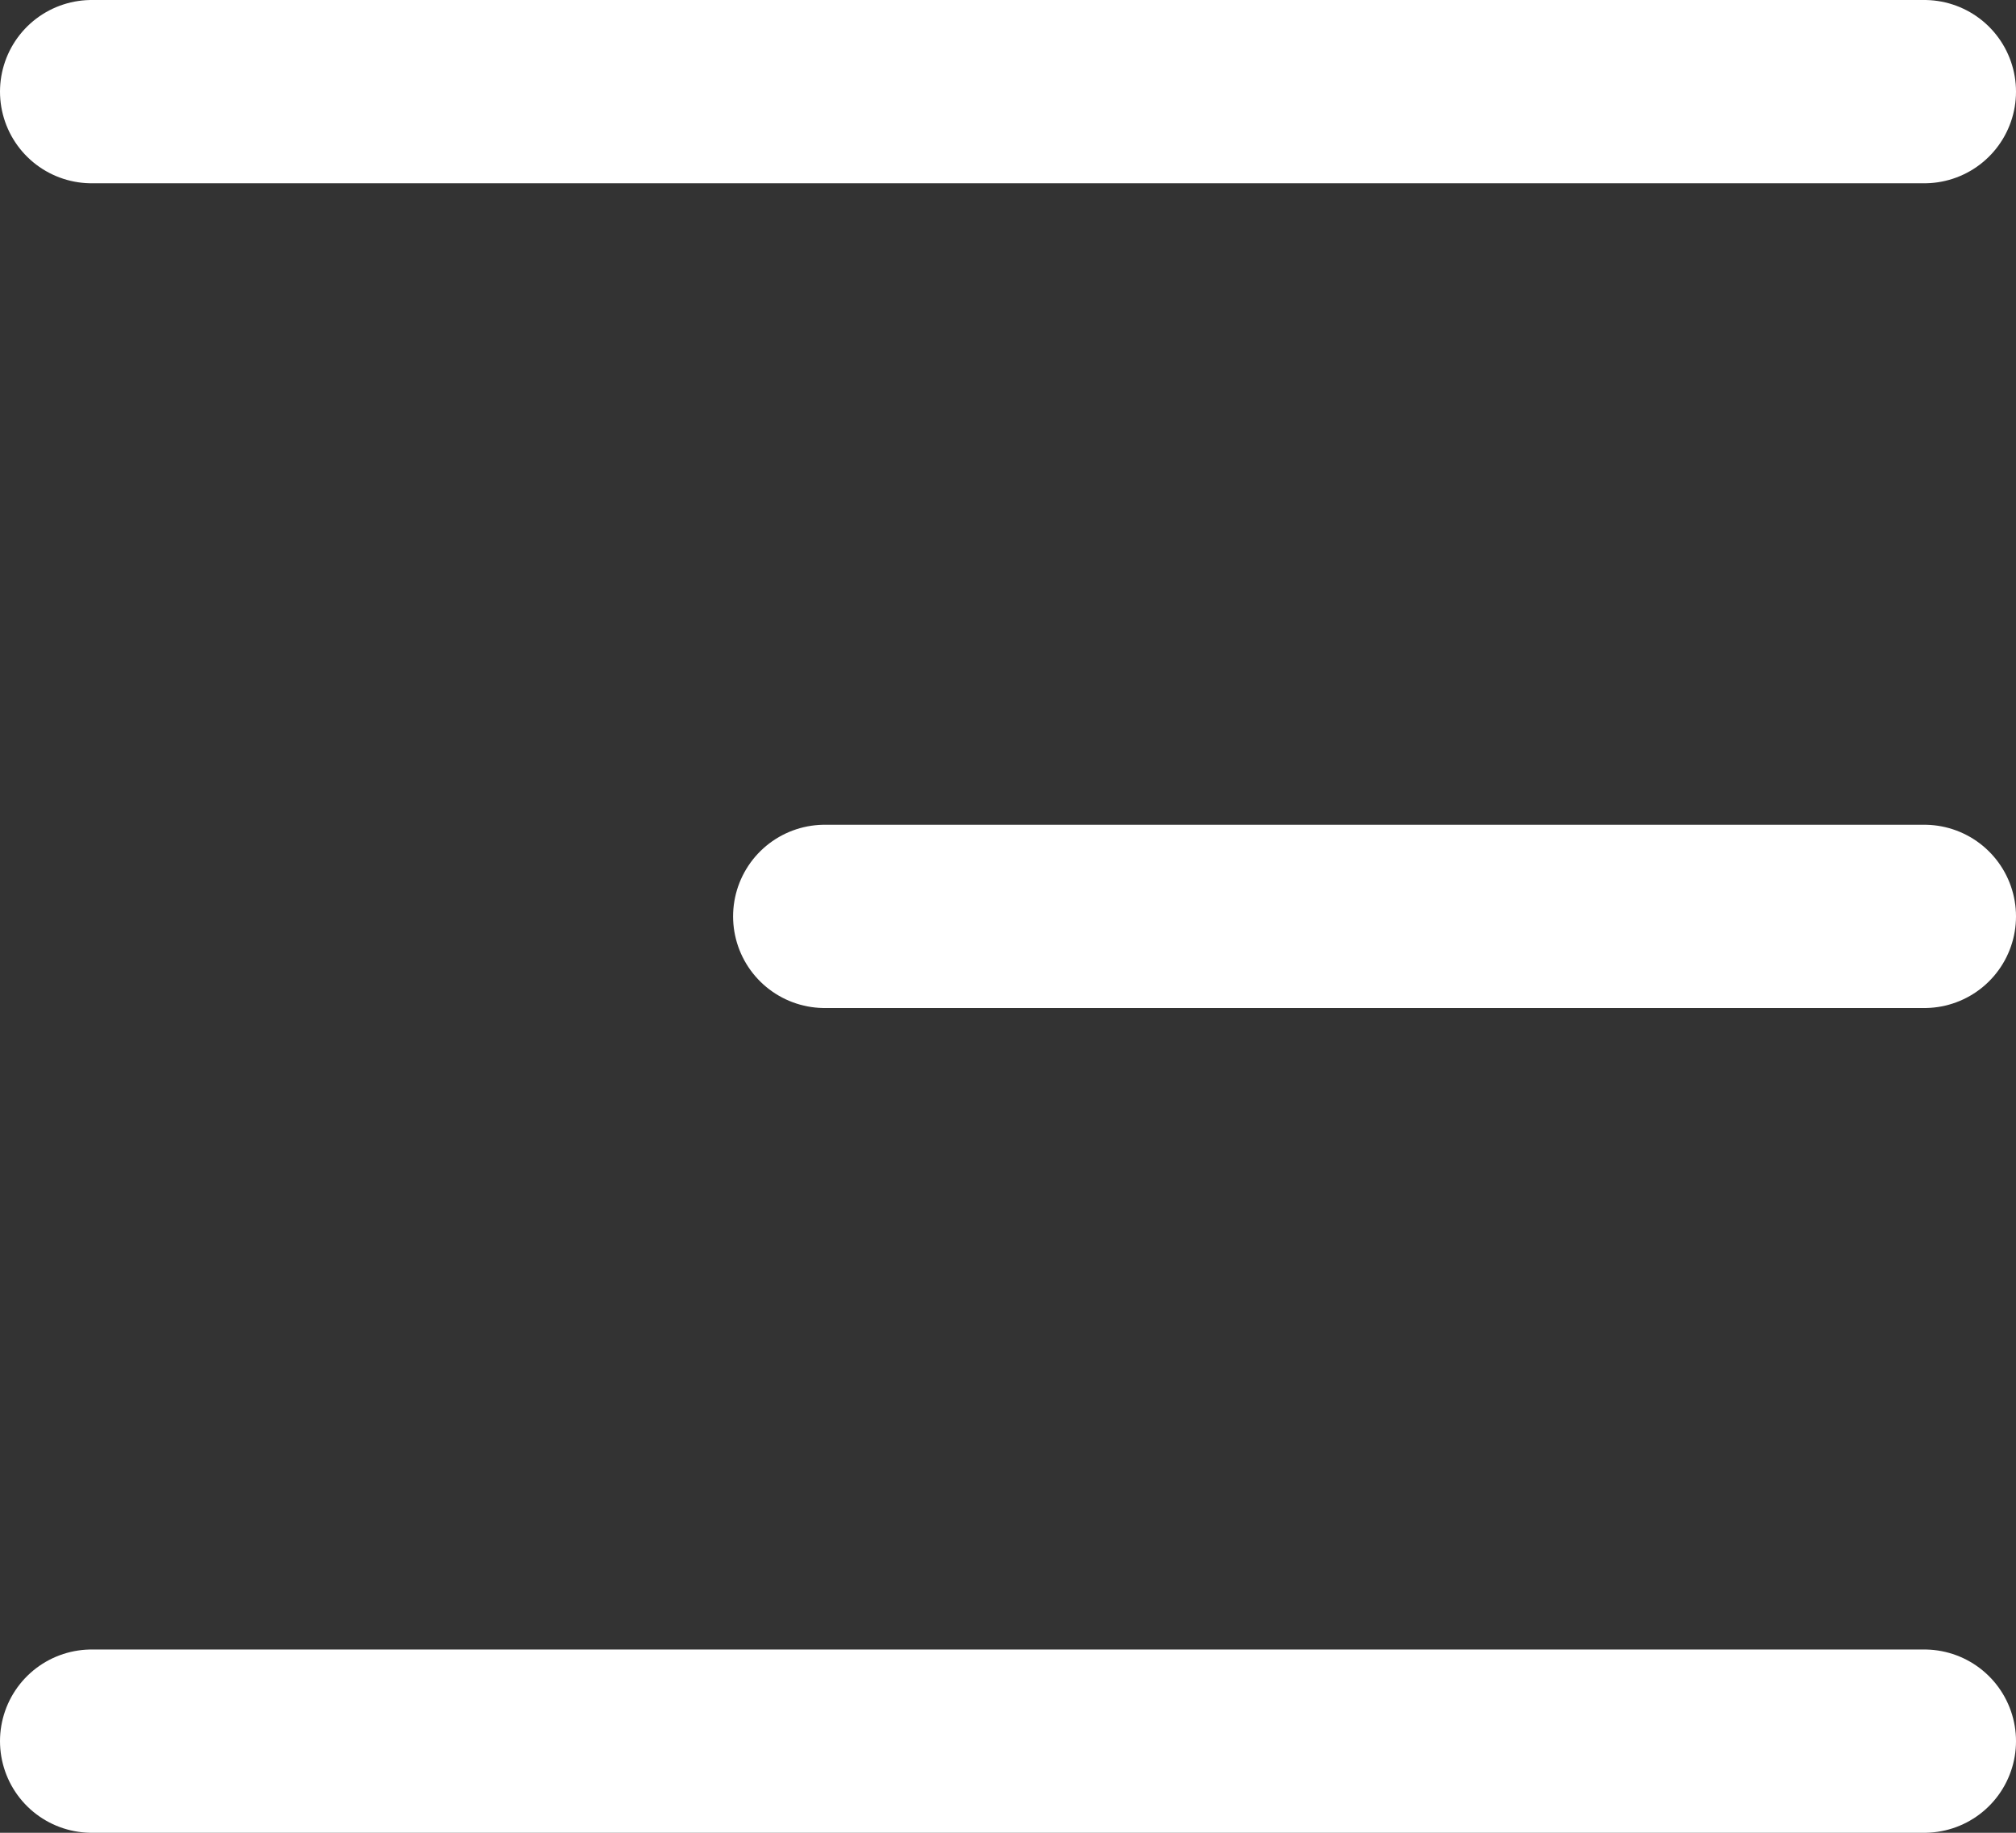
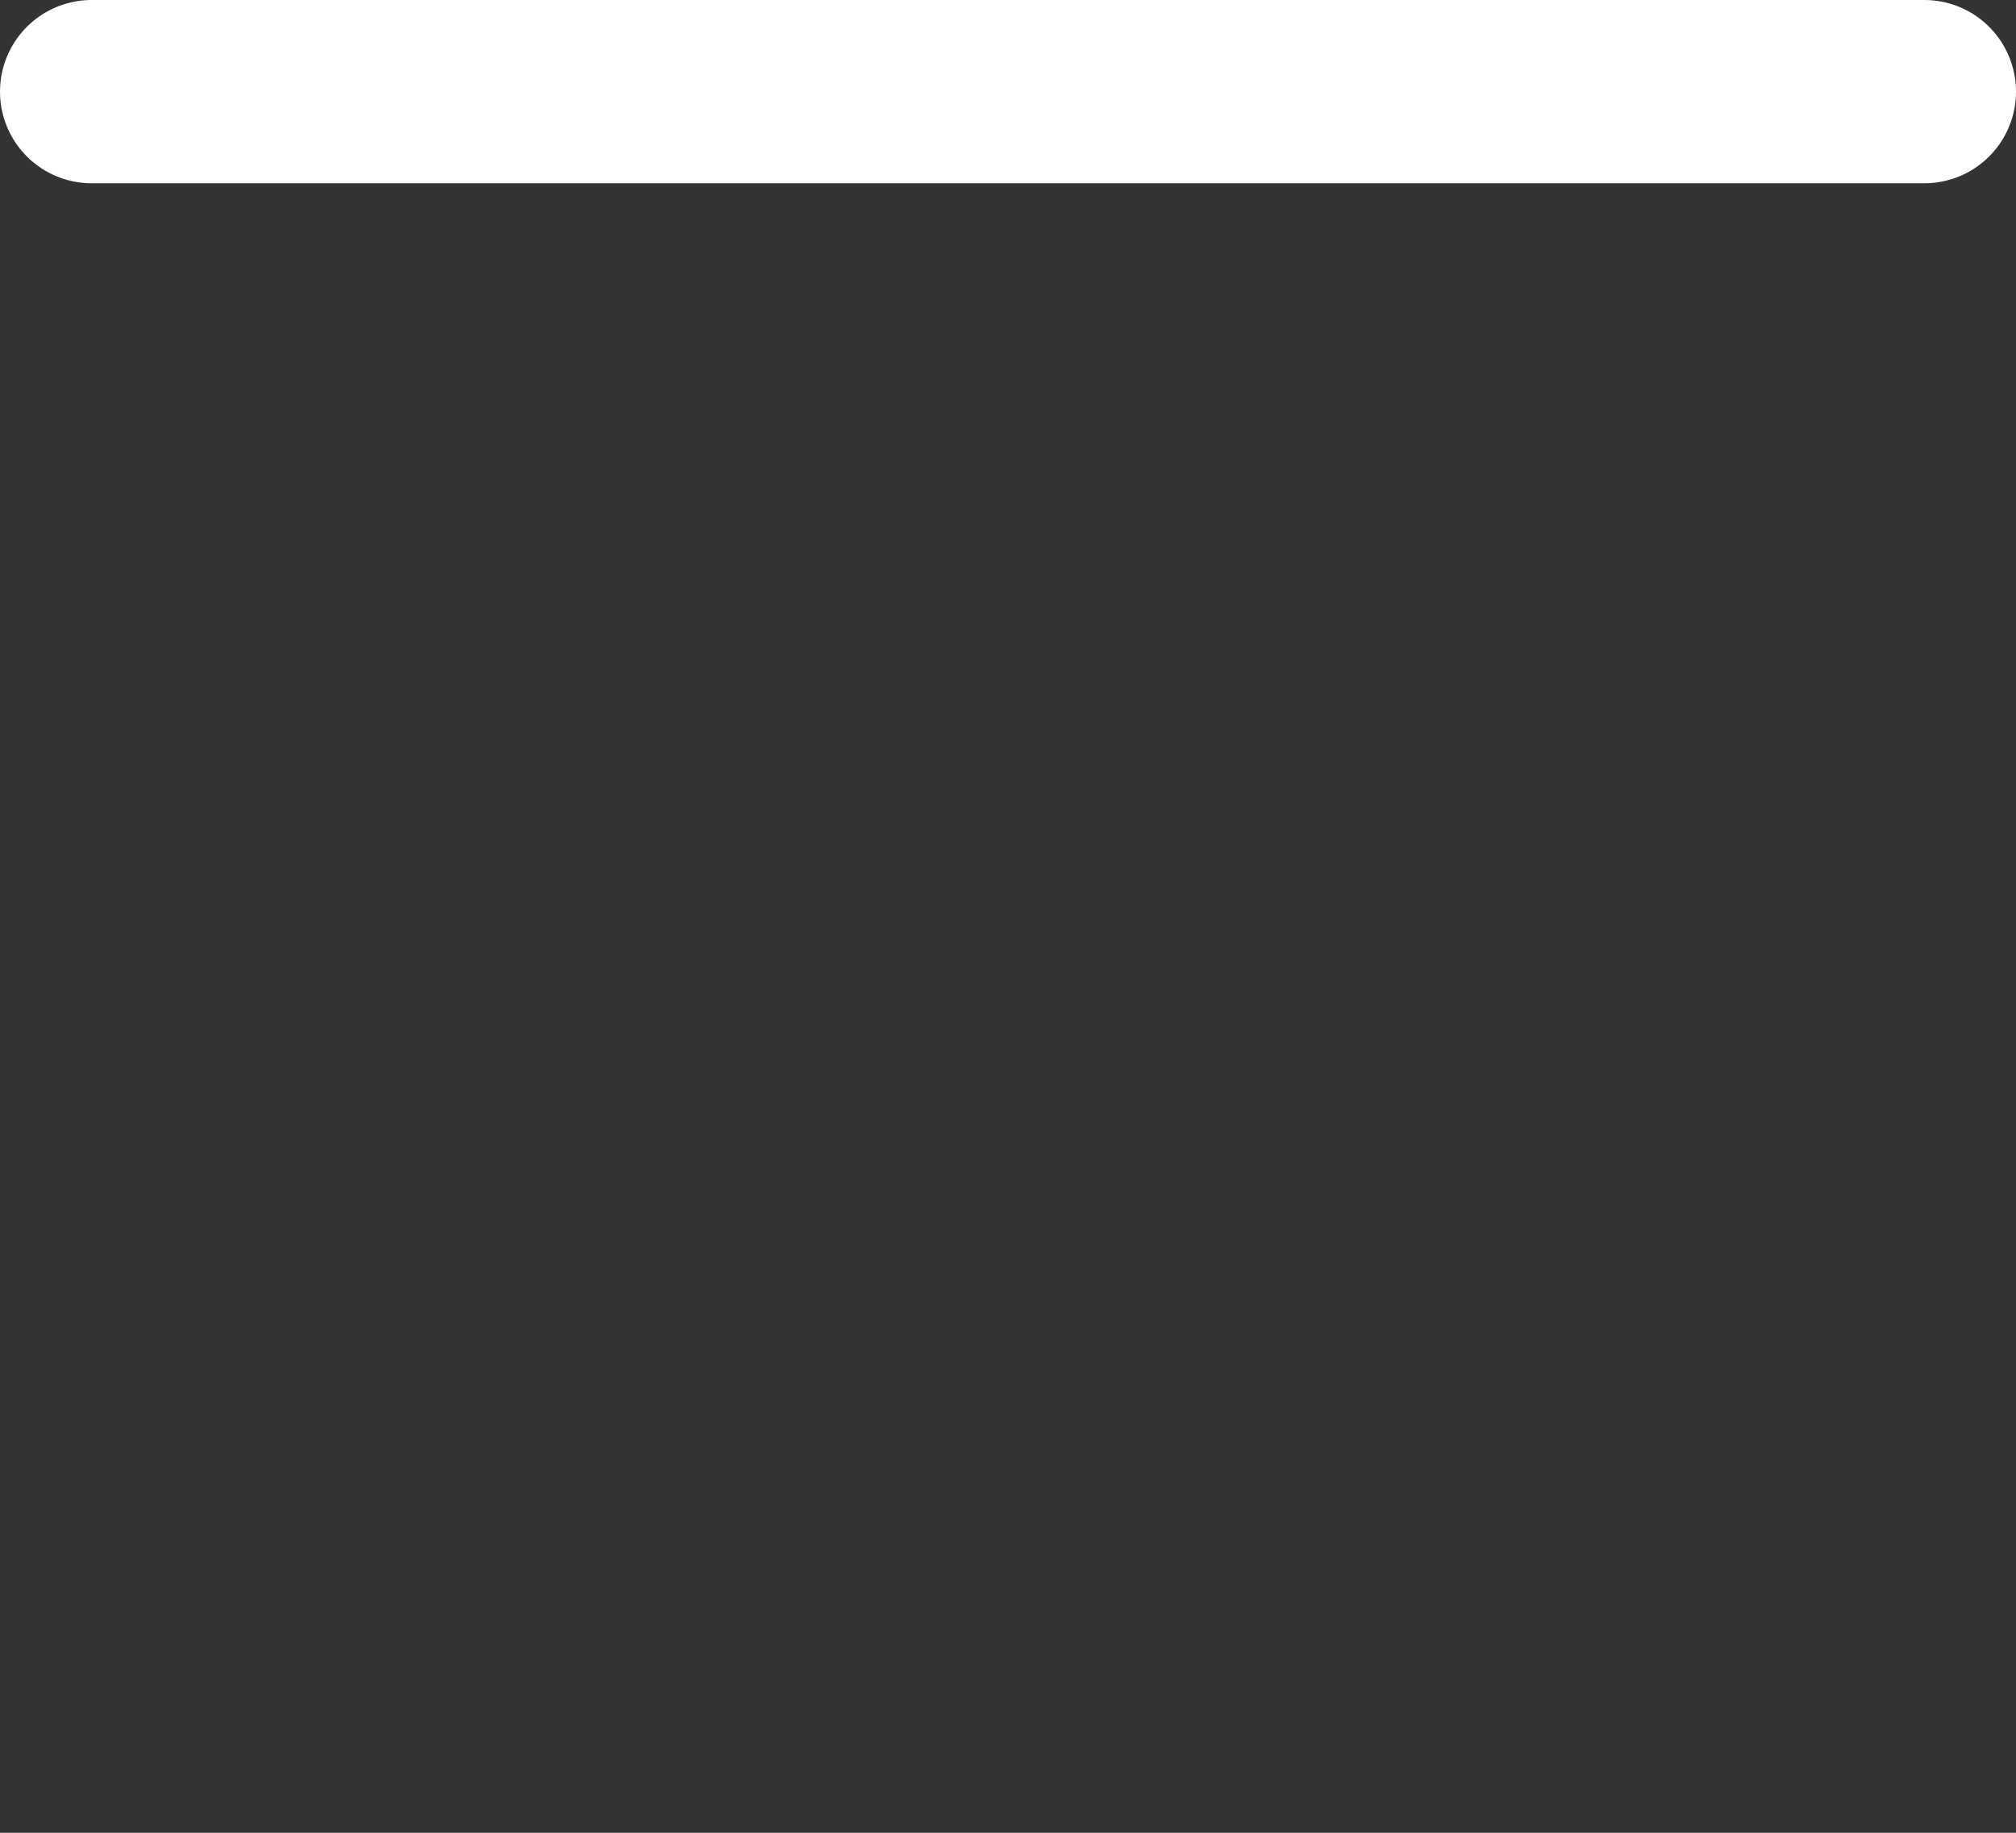
<svg xmlns="http://www.w3.org/2000/svg" width="22" height="20" viewBox="0 0 22 20" fill="none">
  <rect x="0" y="0" width="22" height="20" fill="#333333" stroke="none" />
  <path d="M1 1H21" stroke="white" stroke-width="2" stroke-linecap="round" />
-   <path d="M1 19H21" stroke="white" stroke-width="2" stroke-linecap="round" />
-   <path d="M9 10L21 10" stroke="white" stroke-width="2" stroke-linecap="round" />
</svg>